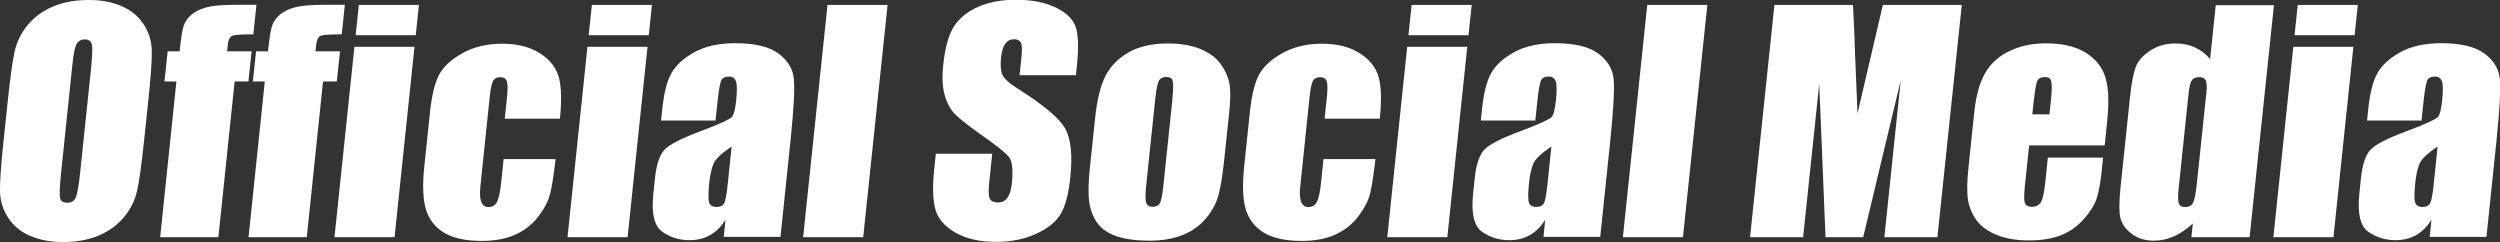
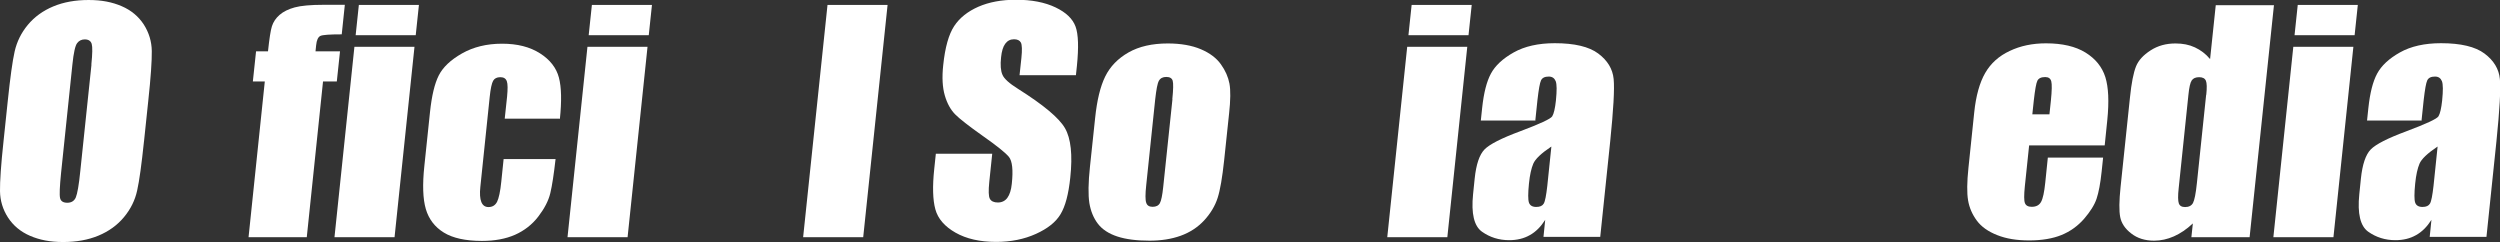
<svg xmlns="http://www.w3.org/2000/svg" id="_レイヤー_2" data-name="レイヤー 2" viewBox="0 0 203.08 19.66">
  <rect x="0" y="0" width="203.08" height="19.66" fill="#333333" stroke="none" />
  <defs>
    <style>
      .cls-1 {
        fill: #fff;
        stroke-width: 0px;
      }
    </style>
  </defs>
  <g id="_レイヤー_1-2" data-name="レイヤー 1">
    <g>
      <path class="cls-1" d="m11.7,11.45c-.2,1.9-.38,3.24-.56,4.03-.17.79-.53,1.51-1.07,2.16-.54.65-1.23,1.15-2.07,1.5-.84.35-1.8.52-2.87.52s-1.91-.17-2.68-.5c-.77-.33-1.37-.83-1.8-1.49C.23,17.02.01,16.3,0,15.52c-.01-.78.08-2.14.29-4.08l.34-3.23c.2-1.9.38-3.24.56-4.03s.53-1.51,1.07-2.16c.54-.65,1.23-1.15,2.07-1.5s1.8-.52,2.87-.52,1.91.17,2.68.5c.77.33,1.37.83,1.8,1.49.42.66.64,1.38.65,2.16.01.78-.08,2.14-.29,4.08l-.34,3.23Zm-4.28-6.2c.09-.88.1-1.44.03-1.68-.07-.24-.26-.37-.56-.37-.26,0-.47.1-.62.3-.16.2-.29.78-.39,1.75l-.92,8.81c-.11,1.1-.14,1.77-.08,2.03.06.26.26.38.59.38s.57-.15.69-.44c.12-.29.25-1,.36-2.11l.91-8.67Z" />
-       <path class="cls-1" d="m20.83.4l-.25,2.39c-.98,0-1.56.04-1.74.13s-.3.34-.34.76l-.05.49h1.99l-.26,2.45h-1.12l-1.32,12.65h-4.73l1.32-12.65h-.97l.26-2.45h.97c.11-1.02.21-1.7.32-2.04.11-.34.31-.65.62-.92s.72-.47,1.23-.61c.51-.14,1.3-.21,2.35-.21h1.73Z" />
      <path class="cls-1" d="m28.01.4l-.25,2.39c-.98,0-1.56.04-1.74.13s-.3.34-.34.76l-.05.49h1.99l-.26,2.45h-1.12l-1.32,12.65h-4.73l1.32-12.65h-.97l.26-2.45h.97c.11-1.02.21-1.7.32-2.04.11-.34.31-.65.62-.92s.72-.47,1.23-.61c.51-.14,1.3-.21,2.35-.21h1.73Z" />
      <path class="cls-1" d="m33.67,3.8l-1.62,15.47h-4.88l1.62-15.47h4.88Zm.36-3.4l-.26,2.46h-4.88l.26-2.46h4.88Z" />
      <path class="cls-1" d="m45.46,9.64h-4.46l.19-1.78c.06-.62.06-1.04-.02-1.26-.08-.22-.25-.33-.53-.33s-.47.1-.58.29c-.11.19-.21.63-.28,1.31l-.76,7.3c-.06.55-.03.97.08,1.24s.3.41.58.41c.32,0,.55-.14.7-.43.14-.29.26-.83.34-1.63l.19-1.84h4.22c-.14,1.24-.28,2.16-.43,2.78-.15.62-.48,1.25-.98,1.9s-1.14,1.14-1.88,1.47c-.75.33-1.64.5-2.69.5-1.34,0-2.37-.23-3.1-.68-.73-.45-1.22-1.09-1.46-1.91s-.28-1.98-.12-3.49l.46-4.39c.14-1.31.37-2.3.71-2.97.34-.67.96-1.26,1.89-1.79.92-.52,2-.79,3.25-.79s2.26.26,3.08.78c.82.52,1.33,1.18,1.54,1.97s.23,1.92.08,3.37Z" />
      <path class="cls-1" d="m52.6,3.8l-1.62,15.47h-4.88l1.62-15.47h4.88Zm.36-3.4l-.26,2.46h-4.88l.26-2.46h4.88Z" />
-       <path class="cls-1" d="m58.14,9.79h-4.44l.11-1.04c.13-1.2.36-2.12.71-2.77.35-.65.96-1.22,1.85-1.72.89-.5,2-.75,3.34-.75,1.6,0,2.78.28,3.53.84s1.17,1.25,1.25,2.07-.02,2.51-.28,5.06l-.81,7.76h-4.61l.14-1.38c-.35.55-.76.97-1.25,1.24-.49.28-1.05.41-1.68.41-.83,0-1.56-.23-2.21-.69-.64-.46-.88-1.47-.72-3.04l.13-1.27c.12-1.16.39-1.95.8-2.37.41-.42,1.37-.91,2.88-1.47,1.62-.61,2.49-1.01,2.62-1.22.13-.21.23-.64.3-1.28.08-.81.08-1.33-.02-1.58-.1-.24-.28-.37-.56-.37-.32,0-.53.1-.63.31-.1.21-.19.74-.29,1.6l-.17,1.62Zm1.28,2.12c-.82.55-1.3,1.01-1.46,1.39s-.28.91-.35,1.61c-.08.8-.08,1.32,0,1.55.08.23.28.35.59.35s.5-.09.61-.27.2-.66.29-1.44l.33-3.18Z" />
      <path class="cls-1" d="m72.1.4l-1.98,18.87h-4.88l1.98-18.87h4.88Z" />
      <path class="cls-1" d="m87.4,6.11h-4.58l.15-1.4c.07-.65.05-1.07-.04-1.25-.1-.18-.28-.27-.56-.27-.3,0-.53.12-.71.36-.18.24-.29.61-.34,1.1-.07.63-.03,1.1.11,1.42.13.32.55.7,1.27,1.15,2.06,1.3,3.33,2.36,3.81,3.19.48.83.63,2.17.43,4.02-.14,1.34-.4,2.33-.79,2.97-.38.64-1.05,1.17-2,1.6-.95.43-2.03.65-3.23.65-1.32,0-2.42-.25-3.3-.75-.88-.5-1.43-1.13-1.64-1.9-.21-.77-.24-1.86-.09-3.27l.13-1.24h4.58l-.24,2.3c-.07.71-.06,1.16.05,1.36s.33.3.65.3.59-.13.77-.38c.19-.26.31-.64.36-1.14.12-1.11.04-1.84-.23-2.18-.28-.34-.99-.91-2.13-1.71-1.14-.81-1.89-1.39-2.25-1.76-.36-.37-.64-.87-.83-1.52-.19-.65-.24-1.47-.13-2.47.15-1.45.45-2.5.89-3.17.44-.67,1.1-1.19,1.96-1.57.87-.38,1.89-.57,3.06-.57,1.28,0,2.35.21,3.21.62.86.41,1.4.93,1.63,1.56s.26,1.69.11,3.19l-.08.75Z" />
      <path class="cls-1" d="m99.84,9.23l-.4,3.79c-.15,1.39-.32,2.41-.53,3.06s-.57,1.25-1.09,1.82c-.52.56-1.16.98-1.91,1.25-.75.27-1.59.4-2.53.4-1.05,0-1.92-.11-2.62-.34-.7-.23-1.23-.58-1.58-1.04-.35-.46-.58-1.02-.69-1.68-.1-.66-.09-1.64.05-2.95l.42-3.96c.15-1.44.42-2.56.82-3.37.4-.81,1.03-1.46,1.89-1.95.86-.49,1.93-.73,3.19-.73,1.06,0,1.96.16,2.69.47.73.31,1.27.72,1.63,1.23.36.5.59,1.03.69,1.56s.09,1.35-.03,2.45Zm-4.61-1.17c.08-.79.09-1.29.03-1.5-.06-.21-.24-.31-.52-.31s-.48.1-.6.31c-.12.21-.21.71-.3,1.5l-.73,6.98c-.08.73-.08,1.21,0,1.43.07.22.24.33.52.33s.48-.1.59-.3c.11-.2.2-.64.27-1.31l.75-7.13Z" />
-       <path class="cls-1" d="m112.06,9.64h-4.46l.19-1.78c.06-.62.06-1.04-.02-1.26-.08-.22-.25-.33-.53-.33s-.47.1-.58.29c-.11.19-.21.63-.28,1.31l-.76,7.3c-.06.55-.03.97.08,1.24s.3.41.58.41c.32,0,.55-.14.7-.43.14-.29.26-.83.34-1.63l.19-1.84h4.22c-.14,1.24-.28,2.16-.43,2.78-.15.62-.48,1.25-.98,1.9s-1.14,1.14-1.88,1.47c-.75.33-1.64.5-2.69.5-1.34,0-2.37-.23-3.1-.68-.73-.45-1.22-1.09-1.46-1.91s-.28-1.98-.12-3.49l.46-4.39c.14-1.31.37-2.3.71-2.97.34-.67.96-1.26,1.89-1.79.92-.52,2-.79,3.25-.79s2.26.26,3.08.78c.82.52,1.33,1.18,1.54,1.97s.23,1.92.08,3.37Z" />
      <path class="cls-1" d="m119.19,3.8l-1.62,15.47h-4.88l1.62-15.47h4.88Zm.36-3.4l-.26,2.46h-4.88l.26-2.46h4.88Z" />
      <path class="cls-1" d="m124.73,9.79h-4.44l.11-1.04c.13-1.2.36-2.12.71-2.77.35-.65.96-1.22,1.85-1.72.89-.5,2-.75,3.34-.75,1.6,0,2.78.28,3.53.84s1.17,1.25,1.25,2.07-.02,2.51-.28,5.06l-.81,7.76h-4.61l.14-1.38c-.35.55-.76.97-1.25,1.24-.49.28-1.05.41-1.68.41-.83,0-1.56-.23-2.21-.69-.64-.46-.88-1.47-.72-3.04l.13-1.27c.12-1.16.39-1.95.8-2.37.41-.42,1.37-.91,2.88-1.47,1.62-.61,2.49-1.01,2.62-1.22.13-.21.23-.64.3-1.28.08-.81.08-1.33-.02-1.58-.1-.24-.28-.37-.56-.37-.32,0-.53.1-.63.31-.1.21-.19.74-.29,1.6l-.17,1.62Zm1.28,2.12c-.82.55-1.3,1.01-1.46,1.39s-.28.91-.35,1.61c-.08.8-.08,1.32,0,1.55.08.23.28.35.59.35s.5-.09.61-.27.2-.66.29-1.44l.33-3.18Z" />
-       <path class="cls-1" d="m138.69.4l-1.98,18.87h-4.88l1.98-18.87h4.88Z" />
-       <path class="cls-1" d="m159.36.4l-1.98,18.87h-4.31l1.33-12.74-3.05,12.74h-3.06l-.51-12.45-1.31,12.45h-4.31l1.98-18.87h6.38c.07,1.13.13,2.47.17,4.01l.2,4.8,2.06-8.81h6.42Z" />
      <path class="cls-1" d="m170.96,11.81h-6.13l-.35,3.34c-.07.7-.07,1.15.01,1.35.08.2.26.3.55.3.36,0,.61-.13.76-.4.15-.27.26-.79.34-1.56l.21-2.04h4.49l-.12,1.14c-.1.96-.24,1.69-.41,2.2s-.52,1.06-1.02,1.64c-.51.58-1.12,1.02-1.83,1.31-.71.29-1.59.44-2.62.44s-1.87-.14-2.6-.43c-.74-.29-1.29-.68-1.66-1.18-.37-.5-.61-1.05-.71-1.65-.1-.6-.09-1.48.03-2.63l.47-4.51c.14-1.35.44-2.42.89-3.2.45-.78,1.11-1.38,1.99-1.79.88-.42,1.86-.62,2.95-.62,1.33,0,2.4.25,3.21.75.81.5,1.35,1.17,1.61,1.99.26.83.31,1.99.16,3.49l-.21,2.05Zm-4.48-2.52l.12-1.13c.08-.8.09-1.32.03-1.55s-.22-.35-.49-.35c-.33,0-.54.1-.64.3-.1.2-.19.73-.29,1.6l-.12,1.13h1.38Z" />
      <path class="cls-1" d="m184.72.4l-1.98,18.87h-4.73l.12-1.12c-.5.47-1.02.82-1.54,1.05-.52.23-1.06.35-1.61.35-.73,0-1.35-.19-1.85-.58-.5-.38-.8-.83-.9-1.33-.1-.5-.09-1.33.03-2.47l.76-7.24c.12-1.19.29-2.03.49-2.53.2-.5.6-.93,1.19-1.31s1.26-.56,2.02-.56c.59,0,1.11.1,1.58.32s.88.53,1.23.95l.46-4.38h4.73Zm-5.5,7.3c.06-.57.05-.95-.03-1.14-.08-.19-.26-.29-.55-.29s-.48.09-.6.26c-.12.17-.21.57-.27,1.17l-.79,7.58c-.07.63-.06,1.04.01,1.24.07.2.24.3.51.3.3,0,.52-.11.64-.33.12-.22.23-.76.32-1.63l.75-7.16Z" />
      <path class="cls-1" d="m191.17,3.8l-1.62,15.47h-4.88l1.62-15.47h4.88Zm.36-3.4l-.26,2.46h-4.88l.26-2.46h4.88Z" />
      <path class="cls-1" d="m196.72,9.79h-4.44l.11-1.04c.13-1.2.36-2.12.71-2.77.35-.65.96-1.22,1.85-1.72.89-.5,2-.75,3.34-.75,1.6,0,2.78.28,3.53.84s1.17,1.25,1.25,2.07-.02,2.51-.28,5.06l-.81,7.76h-4.61l.14-1.38c-.35.55-.76.97-1.25,1.24-.49.28-1.05.41-1.68.41-.83,0-1.56-.23-2.21-.69-.64-.46-.88-1.47-.72-3.04l.13-1.27c.12-1.16.39-1.95.8-2.37.41-.42,1.37-.91,2.88-1.47,1.62-.61,2.49-1.01,2.62-1.22.13-.21.23-.64.3-1.28.08-.81.08-1.33-.02-1.58-.1-.24-.28-.37-.56-.37-.32,0-.53.1-.63.31-.1.21-.19.74-.29,1.6l-.17,1.62Zm1.28,2.12c-.82.55-1.3,1.01-1.46,1.39s-.28.91-.35,1.61c-.08.8-.08,1.32,0,1.55.08.23.28.35.59.35s.5-.09.61-.27.2-.66.29-1.44l.33-3.18Z" />
    </g>
  </g>
</svg>